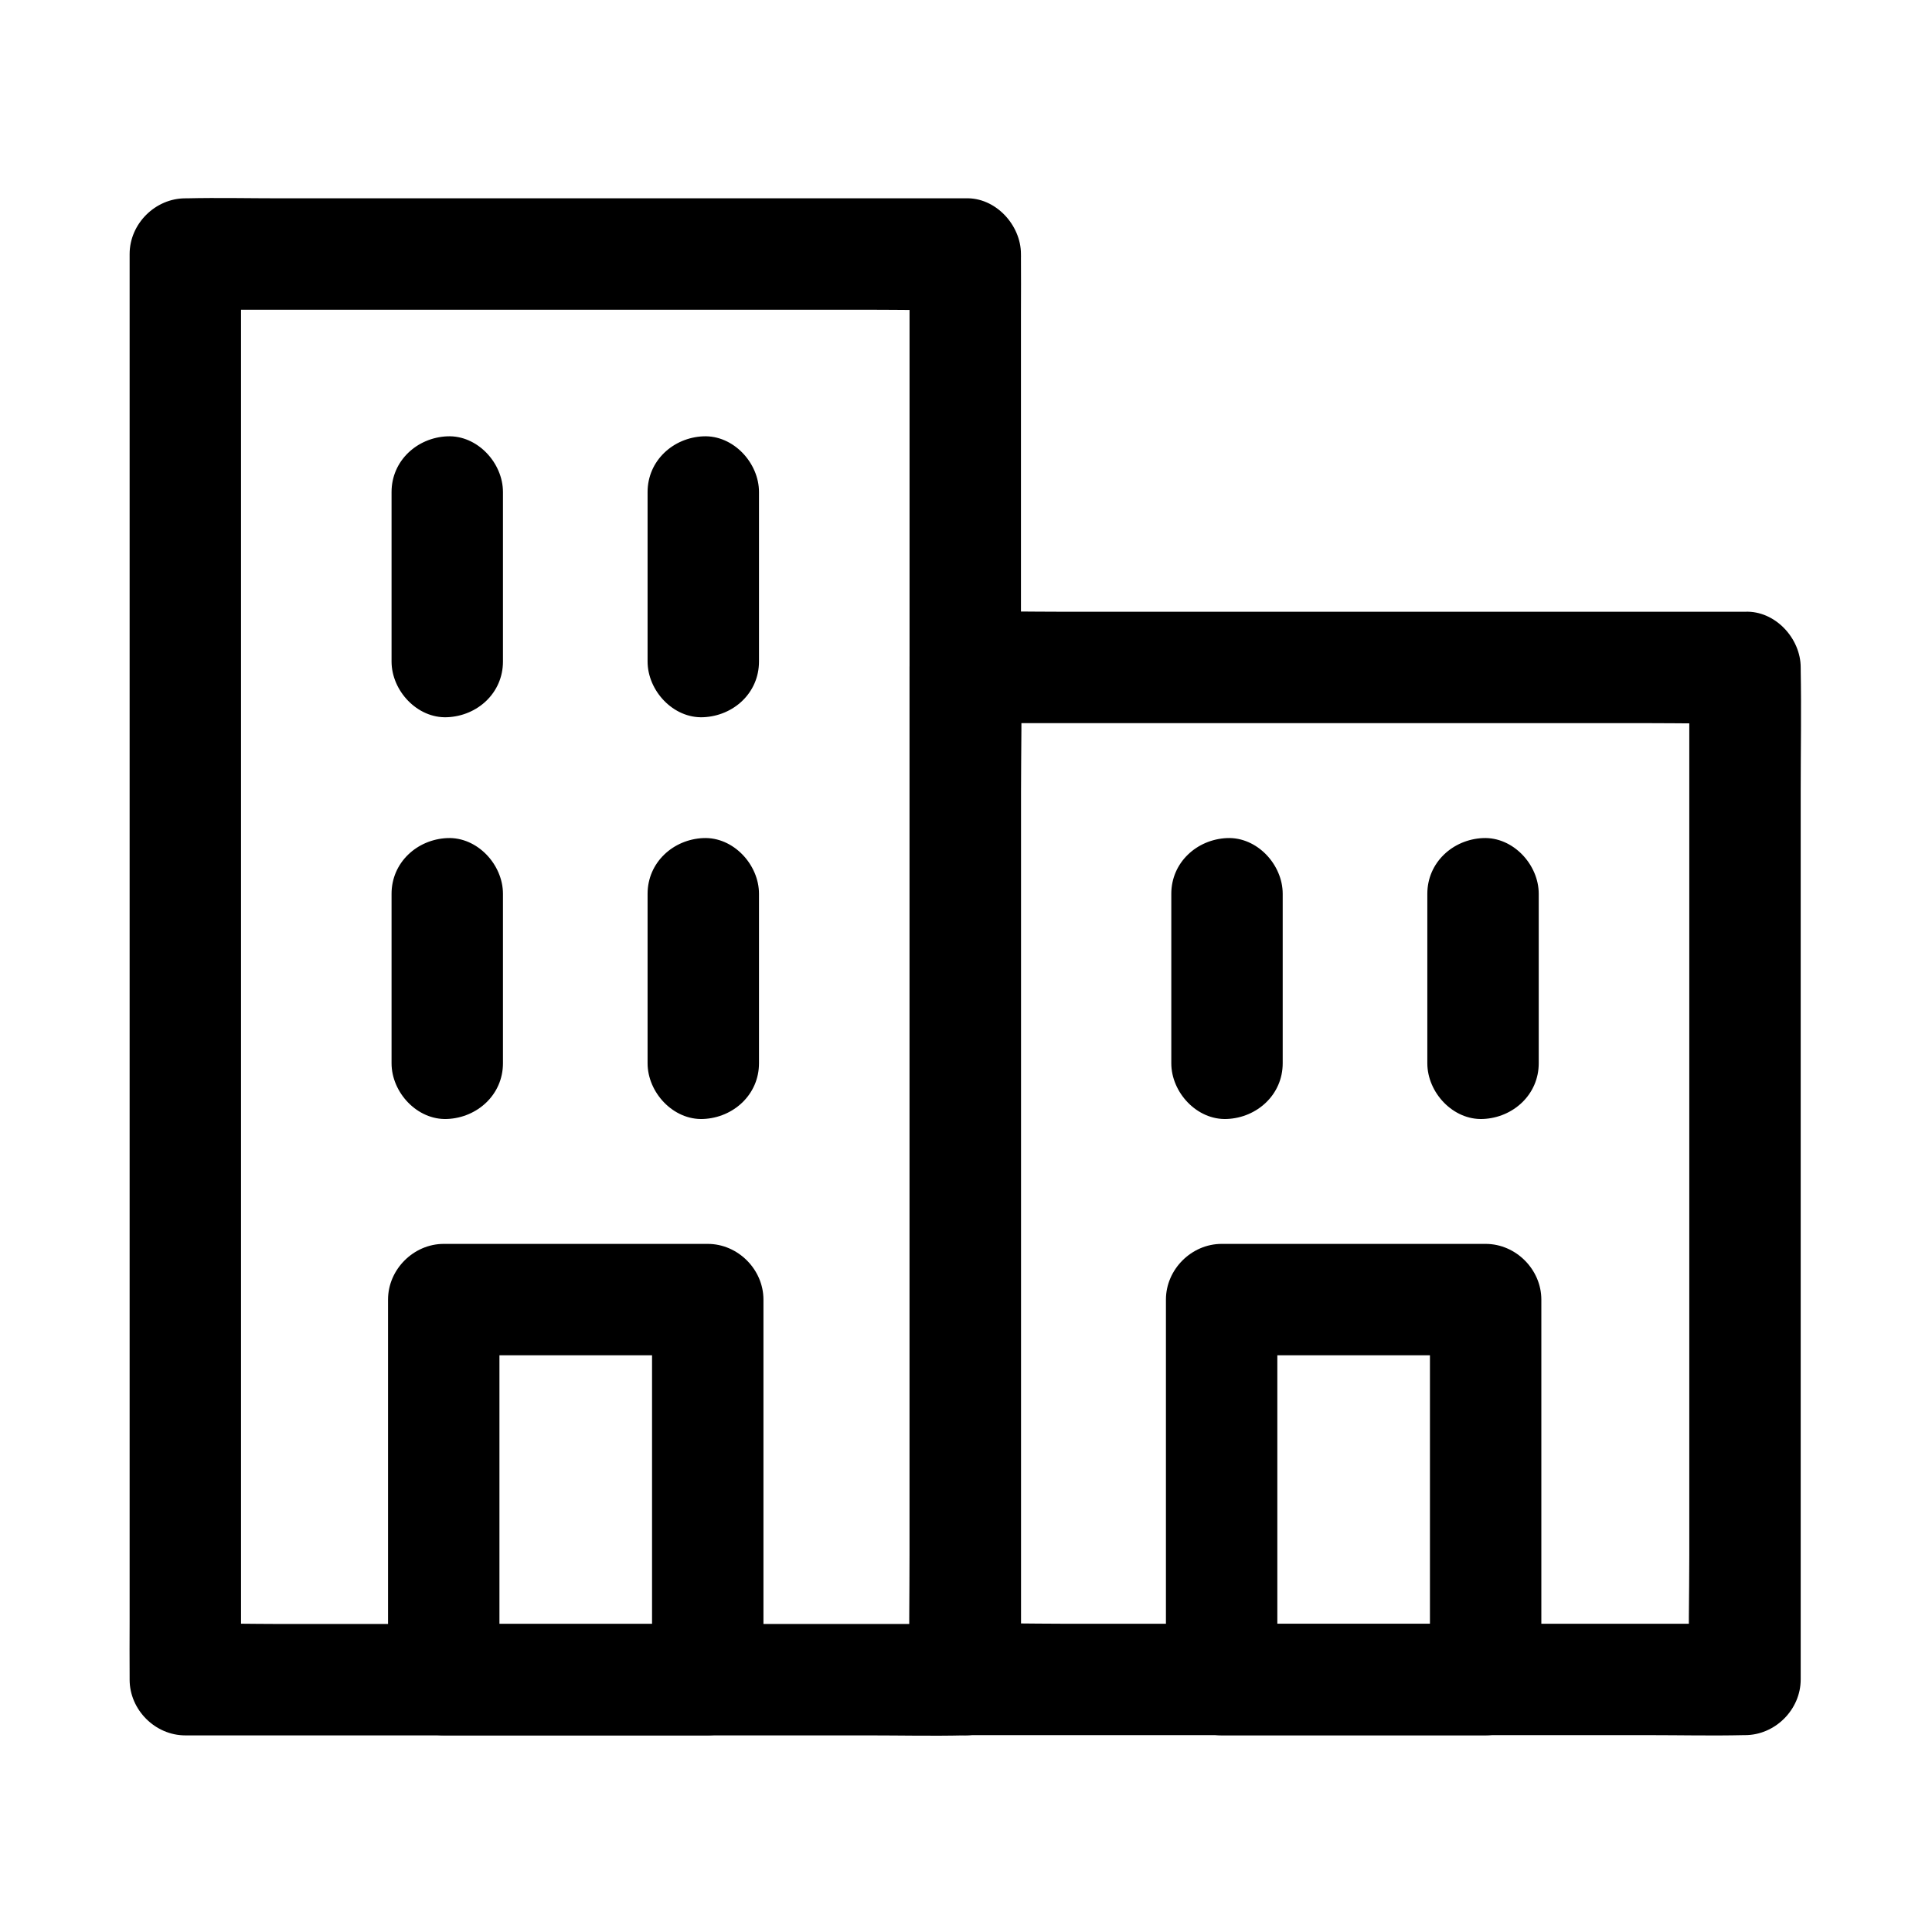
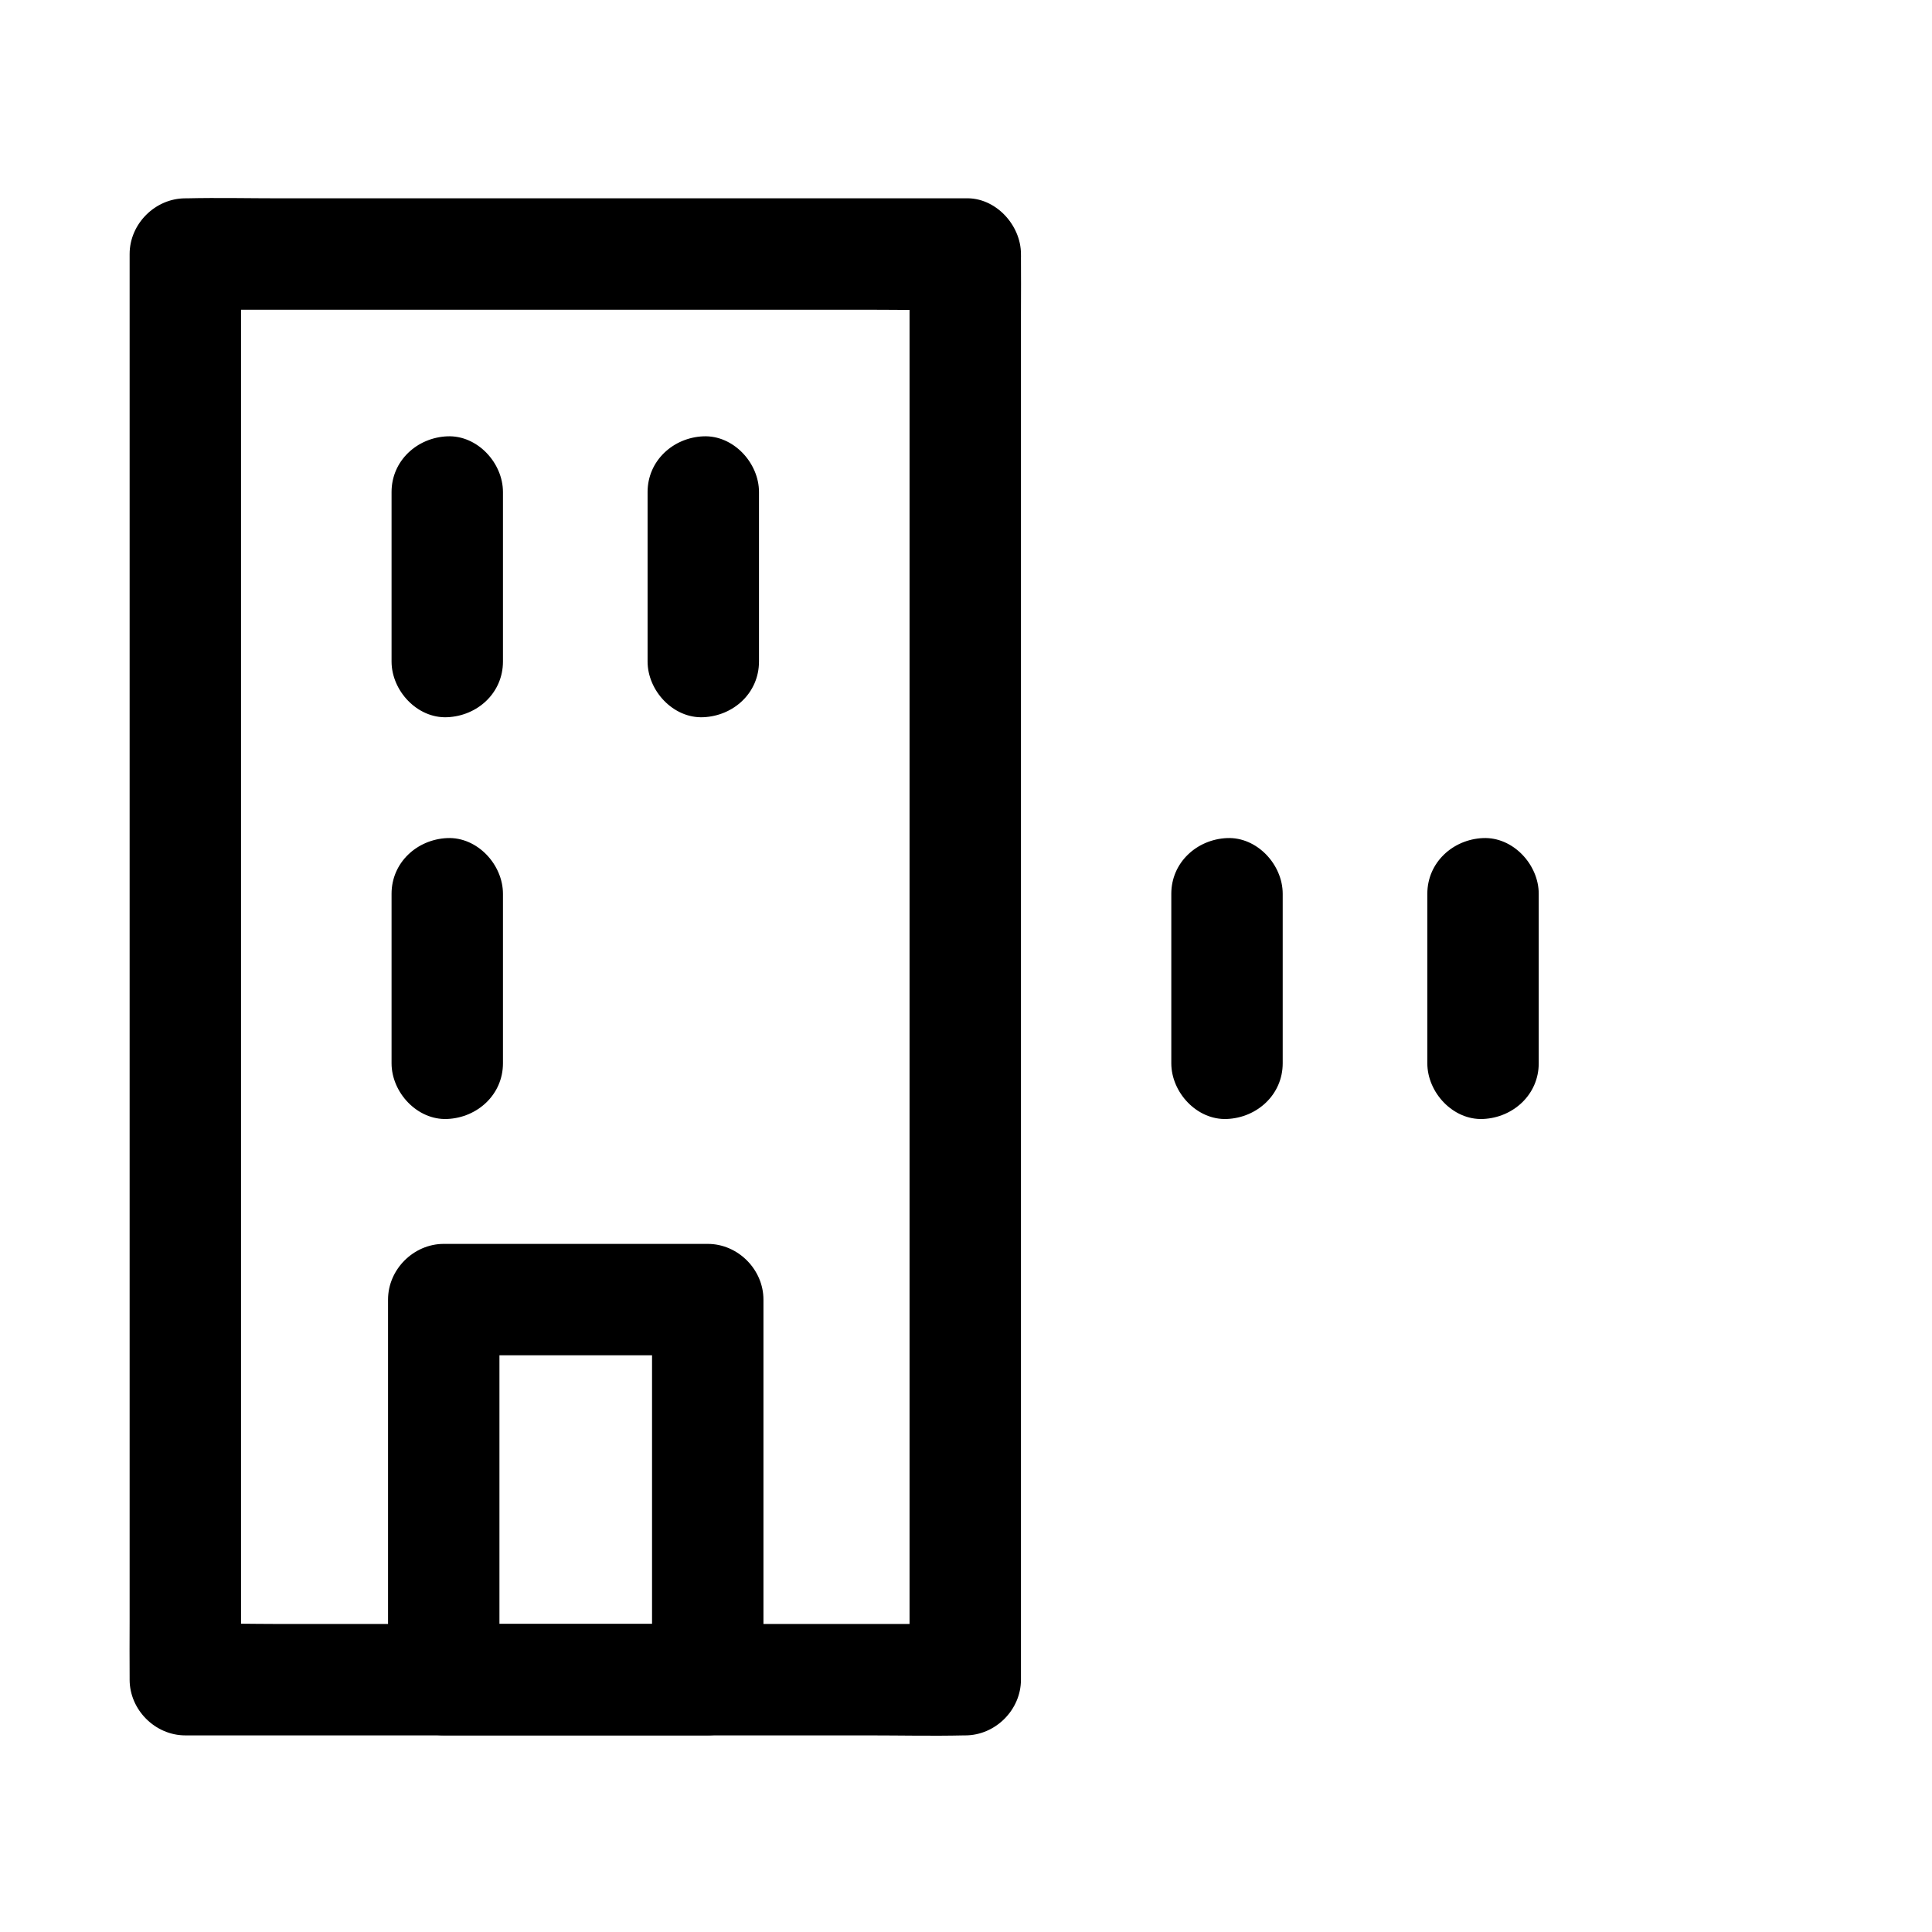
<svg xmlns="http://www.w3.org/2000/svg" fill="#000000" width="800px" height="800px" version="1.1" viewBox="144 144 512 512">
  <g>
    <path d="m385.04 211.32v10.086 27.504 40.688 49.645 54.367 54.859 50.922 43.246 31.094c0 4.922-0.098 9.84 0 14.762v0.641c4.922-4.922 9.84-9.84 14.762-14.762h-20.516-49.496-59.629-51.562c-8.363 0-16.777-0.246-25.141 0h-0.344l14.762 14.762v-10.086-27.504-40.688-49.645-54.367-54.859-50.922-43.246-31.094c0-4.922 0.098-9.84 0-14.762v-0.641c-4.922 4.922-9.84 9.84-14.762 14.762h20.516 49.496 59.629 51.562c8.363 0 16.777 0.195 25.141 0h0.344c7.723 0 15.105-6.789 14.762-14.762-0.344-8.02-6.496-14.762-14.762-14.762h-20.516-49.496-59.629-51.562c-8.363 0-16.777-0.195-25.141 0h-0.344c-7.969 0-14.762 6.742-14.762 14.762v10.086 27.504 40.688 49.645 54.367 54.859 50.922 43.246 31.094c0 4.922-0.051 9.84 0 14.762v0.641c0 7.969 6.742 14.762 14.762 14.762h20.516 49.496 59.629 51.562c8.363 0 16.777 0.195 25.141 0h0.344c7.969 0 14.762-6.742 14.762-14.762v-10.086-27.504-40.688-49.645-54.367-54.859-50.922-43.246-31.094c0-4.922 0.051-9.84 0-14.762v-0.641c0-7.723-6.789-15.105-14.762-14.762-8.023 0.344-14.762 6.496-14.762 14.762z" />
    <path d="m277.29 425.78v-39.211-5.707c0-7.723-6.789-15.105-14.762-14.762-8.02 0.344-14.762 6.496-14.762 14.762v39.211 5.707c0 7.723 6.789 15.105 14.762 14.762 8.023-0.348 14.762-6.496 14.762-14.762z" />
-     <path d="m345.14 425.78v-39.211-5.707c0-7.723-6.789-15.105-14.762-14.762-8.02 0.344-14.762 6.496-14.762 14.762v39.211 5.707c0 7.723 6.789 15.105 14.762 14.762 8.02-0.348 14.762-6.496 14.762-14.762z" />
    <path d="m277.29 319.31v-39.211-5.707c0-7.723-6.789-15.105-14.762-14.762-8.02 0.344-14.762 6.496-14.762 14.762v39.211 5.707c0 7.723 6.789 15.105 14.762 14.762 8.023-0.344 14.762-6.445 14.762-14.762z" />
    <path d="m345.14 319.31v-39.211-5.707c0-7.723-6.789-15.105-14.762-14.762-8.02 0.344-14.762 6.496-14.762 14.762v39.211 5.707c0 7.723 6.789 15.105 14.762 14.762 8.02-0.344 14.762-6.445 14.762-14.762z" />
-     <path d="m591.68 320.88v26.766 64.008 77.391 67.109c0 10.773-0.297 21.648 0 32.422v0.492c4.922-4.922 9.84-9.84 14.762-14.762h-20.566-49.348-59.73-51.609c-8.316 0-16.727-0.246-25.043 0h-0.344c4.922 4.922 9.84 9.84 14.762 14.762v-26.766-64.008-77.391-67.109c0-10.773 0.297-21.648 0-32.422v-0.492c-4.922 4.922-9.84 9.84-14.762 14.762h20.566 49.348 59.73 51.609c8.363 0 16.727 0.195 25.043 0h0.344c7.723 0 15.105-6.789 14.762-14.762-0.344-8.02-6.496-14.762-14.762-14.762h-20.566-49.348-59.73-51.609c-8.363 0-16.727-0.195-25.043 0h-0.344c-7.969 0-14.762 6.742-14.762 14.762v26.766 64.008 77.391 67.109c0 10.824-0.195 21.648 0 32.422v0.492c0 7.969 6.742 14.762 14.762 14.762h20.566 49.348 59.73 51.609c8.363 0 16.727 0.195 25.043 0h0.344c7.969 0 14.762-6.742 14.762-14.762v-26.766-64.008-77.391-67.109c0-10.824 0.195-21.648 0-32.422v-0.492c0-7.723-6.789-15.105-14.762-14.762-8.023 0.398-14.762 6.496-14.762 14.762z" />
    <path d="m483.93 425.78v-39.211-5.707c0-7.723-6.789-15.105-14.762-14.762-8.02 0.344-14.762 6.496-14.762 14.762v39.211 5.707c0 7.723 6.789 15.105 14.762 14.762 8.023-0.348 14.762-6.496 14.762-14.762z" />
    <path d="m551.78 425.78v-39.211-5.707c0-7.723-6.789-15.105-14.762-14.762-8.02 0.344-14.762 6.496-14.762 14.762v39.211 5.707c0 7.723 6.789 15.105 14.762 14.762 8.02-0.348 14.762-6.496 14.762-14.762z" />
    <path d="m331.56 574.36h-61.305-8.66l14.762 14.762v-33.949-54.219-12.547l-14.762 14.762h61.305 8.66l-14.762-14.762v33.949 54.219 12.547c0 7.723 6.789 15.105 14.762 14.762 8.02-0.344 14.762-6.496 14.762-14.762v-33.949-54.219-12.547c0-7.969-6.742-14.762-14.762-14.762h-61.305-8.66c-7.969 0-14.762 6.742-14.762 14.762v33.949 54.219 12.547c0 7.969 6.742 14.762 14.762 14.762h61.305 8.66c7.723 0 15.105-6.789 14.762-14.762-0.348-8.02-6.496-14.762-14.762-14.762z" />
-     <path d="m537.71 574.36h-61.305-8.66c4.922 4.922 9.84 9.84 14.762 14.762v-33.949-54.219-12.547c-4.922 4.922-9.84 9.84-14.762 14.762h61.305 8.66c-4.922-4.922-9.84-9.84-14.762-14.762v33.949 54.219 12.547c0 7.723 6.789 15.105 14.762 14.762 8.02-0.344 14.762-6.496 14.762-14.762v-33.949-54.219-12.547c0-7.969-6.742-14.762-14.762-14.762h-61.305-8.66c-7.969 0-14.762 6.742-14.762 14.762v33.949 54.219 12.547c0 7.969 6.742 14.762 14.762 14.762h61.305 8.66c7.723 0 15.105-6.789 14.762-14.762-0.395-8.02-6.496-14.762-14.762-14.762z" />
  </g>
</svg>